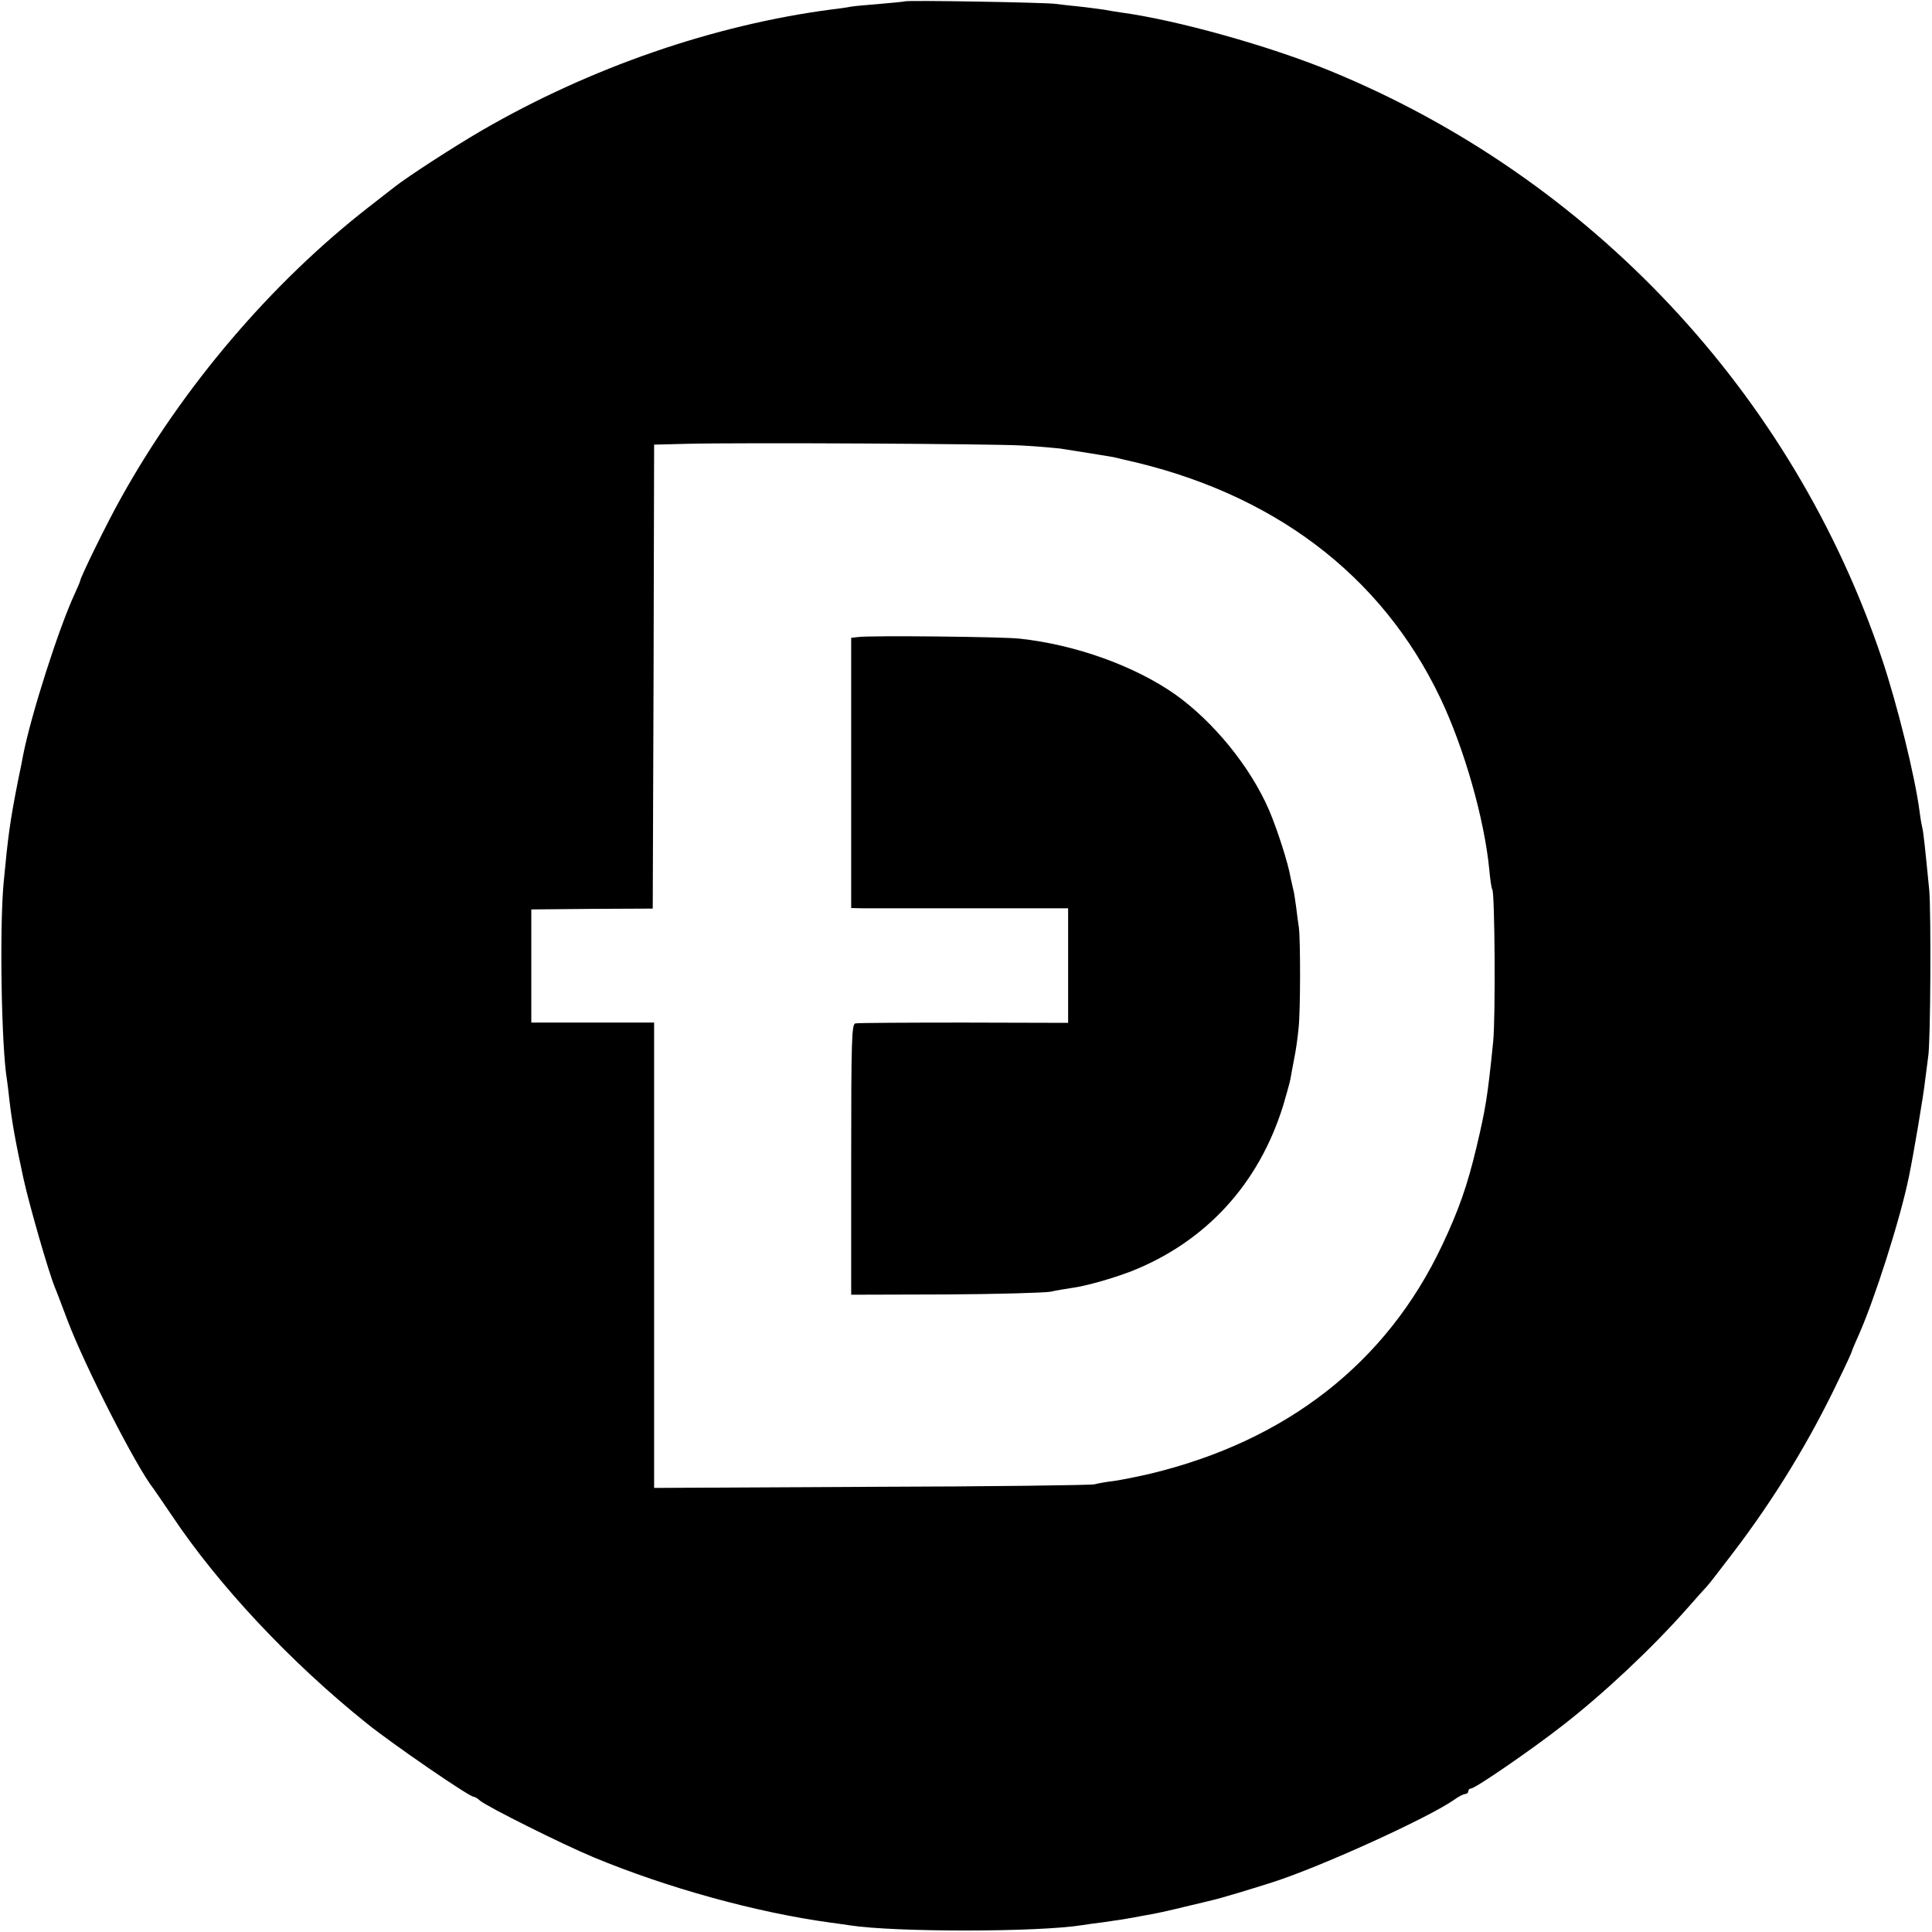
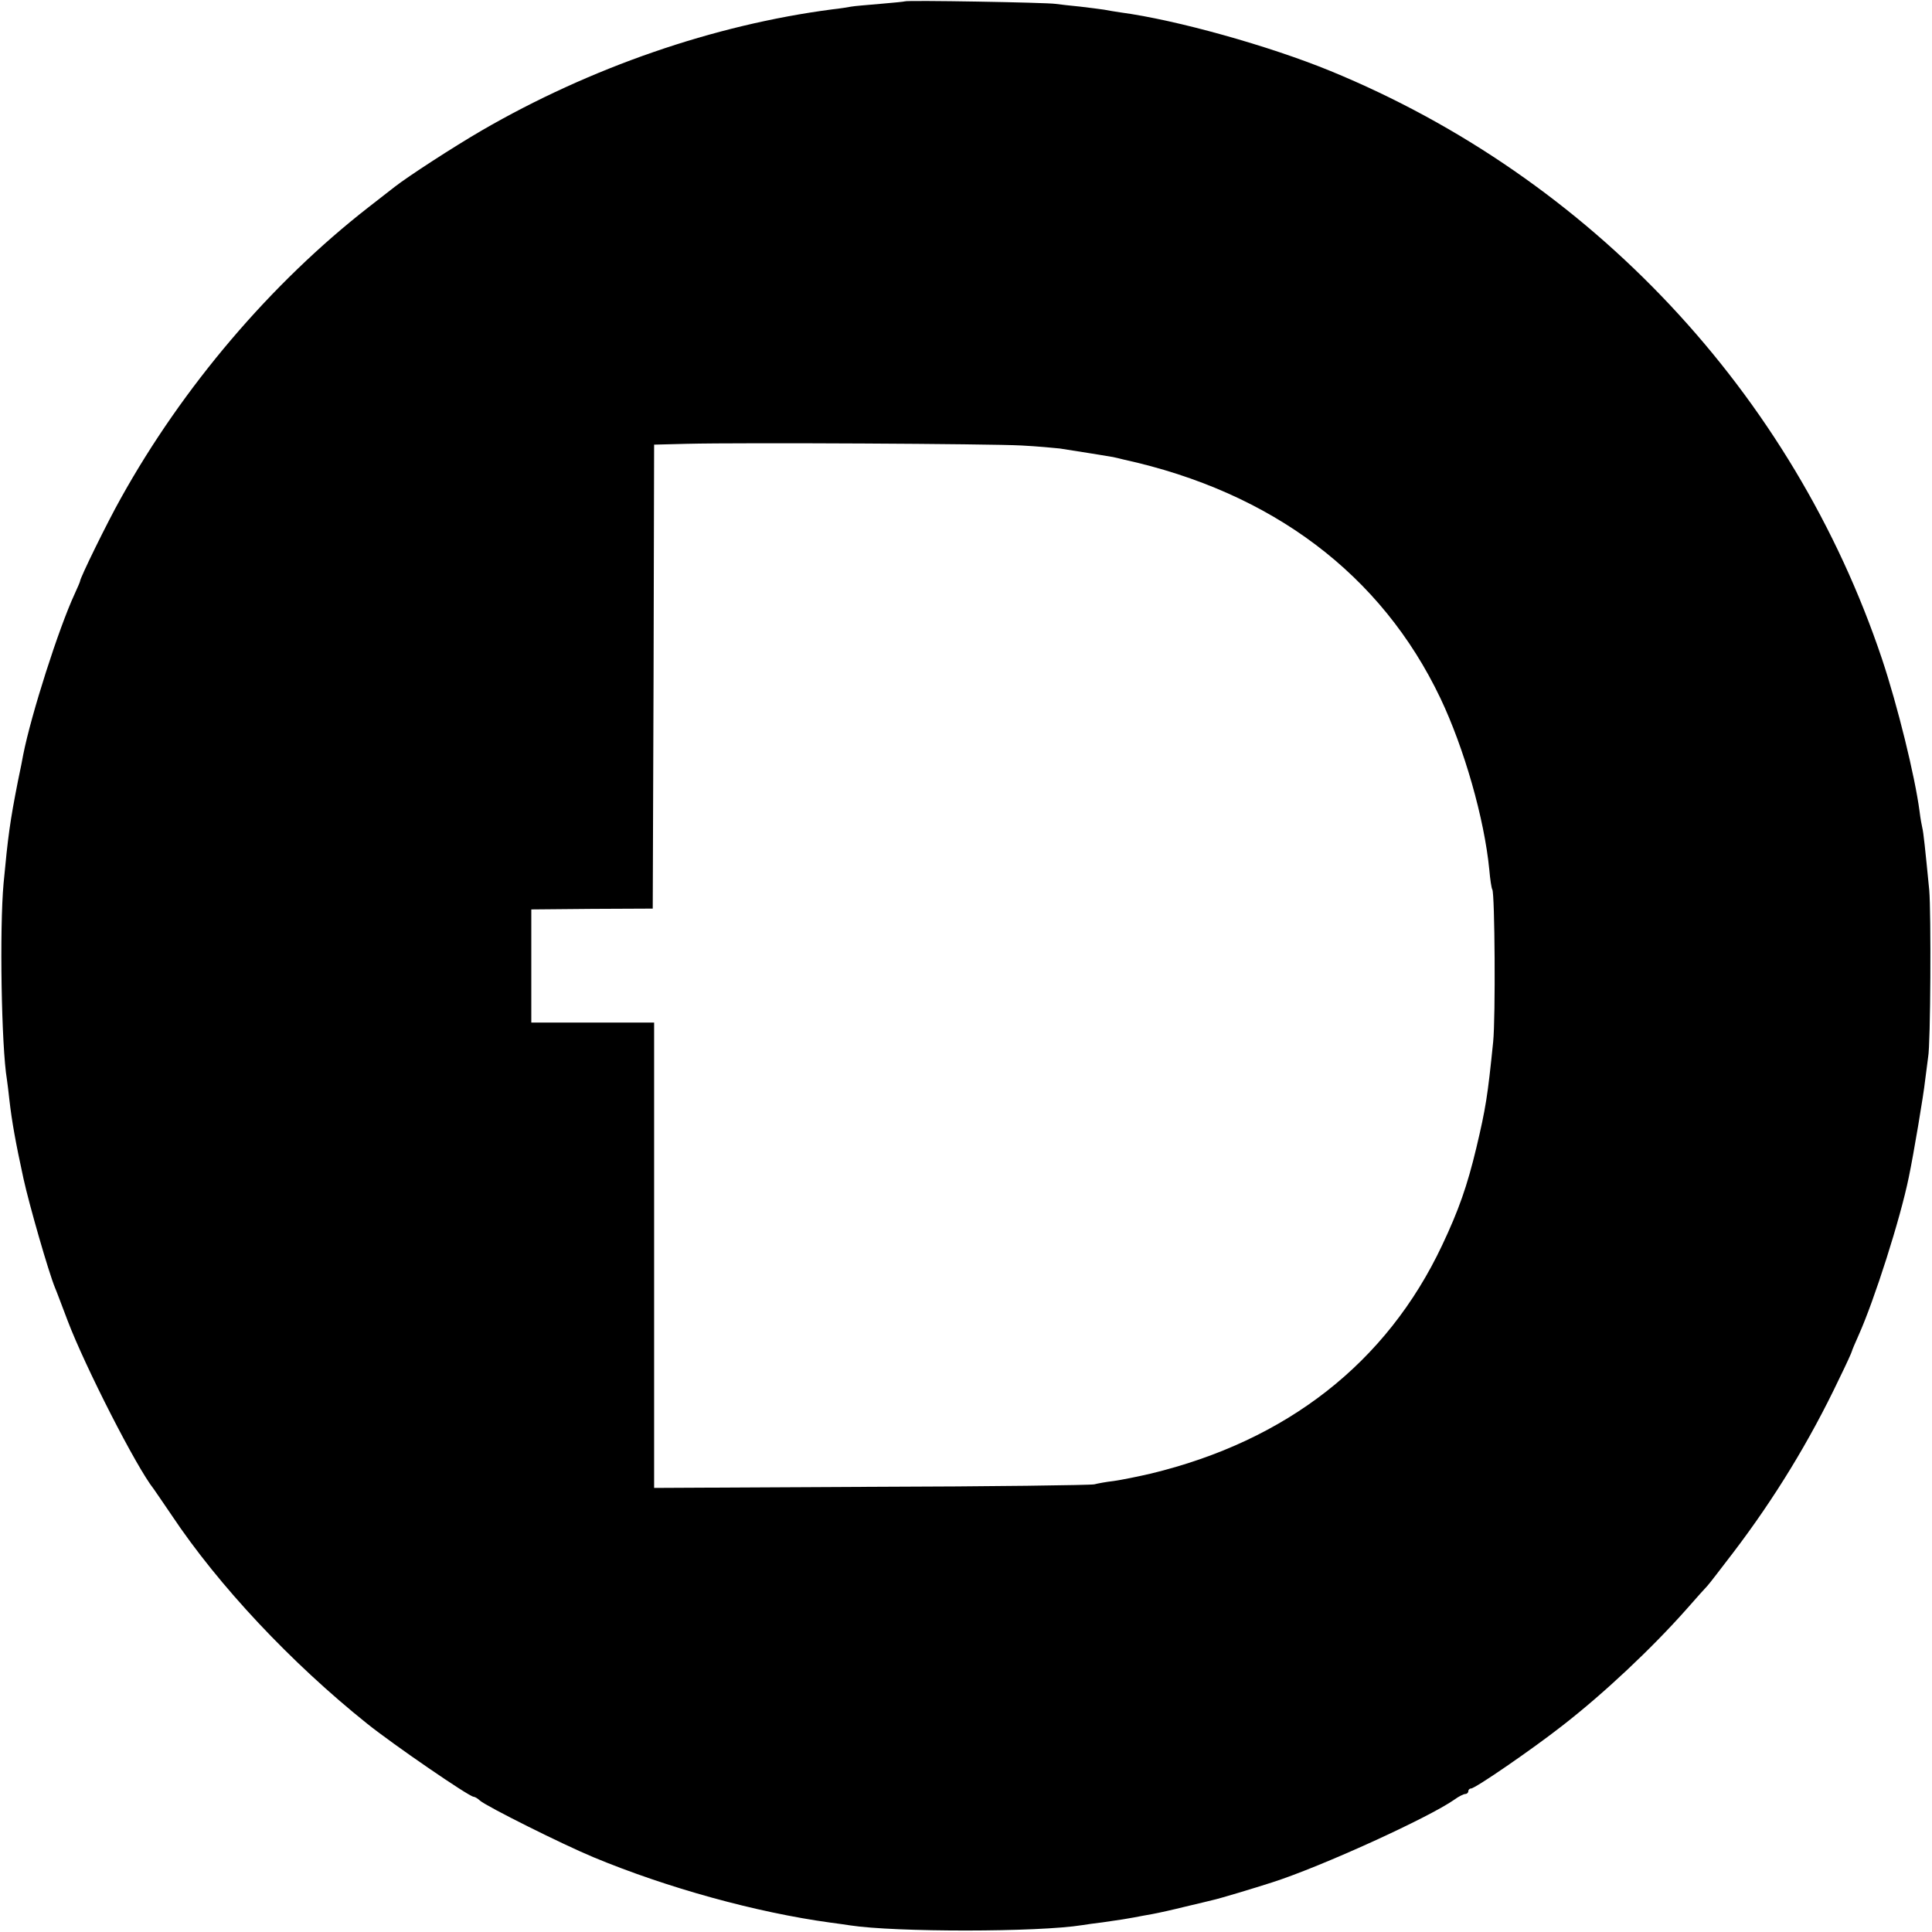
<svg xmlns="http://www.w3.org/2000/svg" version="1.0" width="700pt" height="700pt" viewBox="0 0 700 700" preserveAspectRatio="xMidYMid meet">
  <g transform="translate(0,700) scale(0.1,-0.1)" fill="#000000" stroke="none">
    <path d="M3278 6995 c-1 -1 -42 -5 -89 -9 -47 -4 -95 -8 -105 -10 -10 -2 -41 -7 -69 -10 -428 -56 -875 -210 -1270 -439 -103 -60 -265 -165 -315 -204 -8 -6 -51 -40 -95 -74 -353 -275 -673 -651 -897 -1054 -49 -87 -148 -289 -148 -301 0 -2 -9 -23 -20 -47 -57 -123 -157 -435 -186 -582 -2 -11 -10 -54 -19 -95 -29 -147 -36 -200 -52 -370 -15 -164 -8 -592 12 -711 2 -13 6 -46 9 -74 9 -78 22 -152 51 -285 21 -96 91 -339 114 -395 5 -11 25 -65 46 -120 63 -166 249 -531 312 -610 4 -6 34 -49 65 -95 170 -255 433 -535 708 -755 92 -74 370 -265 386 -265 4 0 15 -6 23 -14 26 -22 298 -158 411 -205 267 -111 589 -200 859 -237 25 -3 57 -8 71 -10 163 -25 682 -25 842 1 13 2 46 7 73 10 71 10 87 13 115 18 14 3 43 8 65 12 22 4 76 16 120 27 44 10 87 21 96 23 25 5 157 45 219 65 178 57 568 235 660 300 15 11 33 20 39 20 6 0 11 5 11 10 0 6 5 10 10 10 15 0 220 141 330 227 152 118 324 280 450 422 36 41 70 79 76 85 6 6 48 61 94 121 150 197 277 405 383 628 26 53 47 99 47 102 0 2 11 28 24 57 57 127 151 421 182 573 17 81 54 301 59 350 4 33 9 71 11 85 9 46 11 524 4 605 -15 153 -21 210 -25 225 -2 8 -7 35 -10 60 -17 129 -80 384 -136 552 -323 963 -1056 1744 -1999 2131 -222 91 -558 185 -760 212 -19 3 -46 7 -60 10 -13 2 -52 7 -86 11 -33 3 -74 8 -90 10 -32 5 -540 14 -546 9z m422 -1609 c58 -3 121 -9 140 -11 72 -11 176 -28 193 -31 9 -2 27 -6 38 -9 538 -118 934 -416 1148 -865 86 -181 159 -436 177 -621 3 -35 8 -68 11 -72 9 -16 12 -463 3 -552 -20 -197 -27 -241 -61 -384 -33 -138 -64 -226 -124 -353 -201 -426 -563 -708 -1055 -827 -47 -11 -107 -23 -135 -27 -27 -3 -59 -9 -70 -12 -11 -3 -374 -8 -807 -9 l-788 -4 0 843 0 843 -222 0 -223 0 0 205 0 205 220 2 220 1 3 841 2 840 118 3 c204 5 1103 0 1212 -6z" />
-     <path d="M3110 4692 l-26 -3 0 -489 0 -490 46 -1 c25 0 201 0 393 0 l347 0 0 -208 0 -207 -377 1 c-208 0 -385 -1 -394 -3 -13 -3 -15 -58 -15 -493 l0 -490 342 1 c189 1 360 6 381 10 21 5 54 10 73 13 54 7 148 34 219 61 270 107 462 316 550 600 11 37 23 80 26 94 2 14 9 48 14 76 6 28 13 78 16 111 7 62 7 322 1 365 -2 14 -7 48 -10 75 -4 28 -8 57 -11 65 -2 8 -6 26 -9 40 -8 51 -49 177 -78 245 -68 157 -201 320 -340 419 -147 103 -360 180 -563 202 -60 7 -538 12 -585 6z" />
  </g>
</svg>